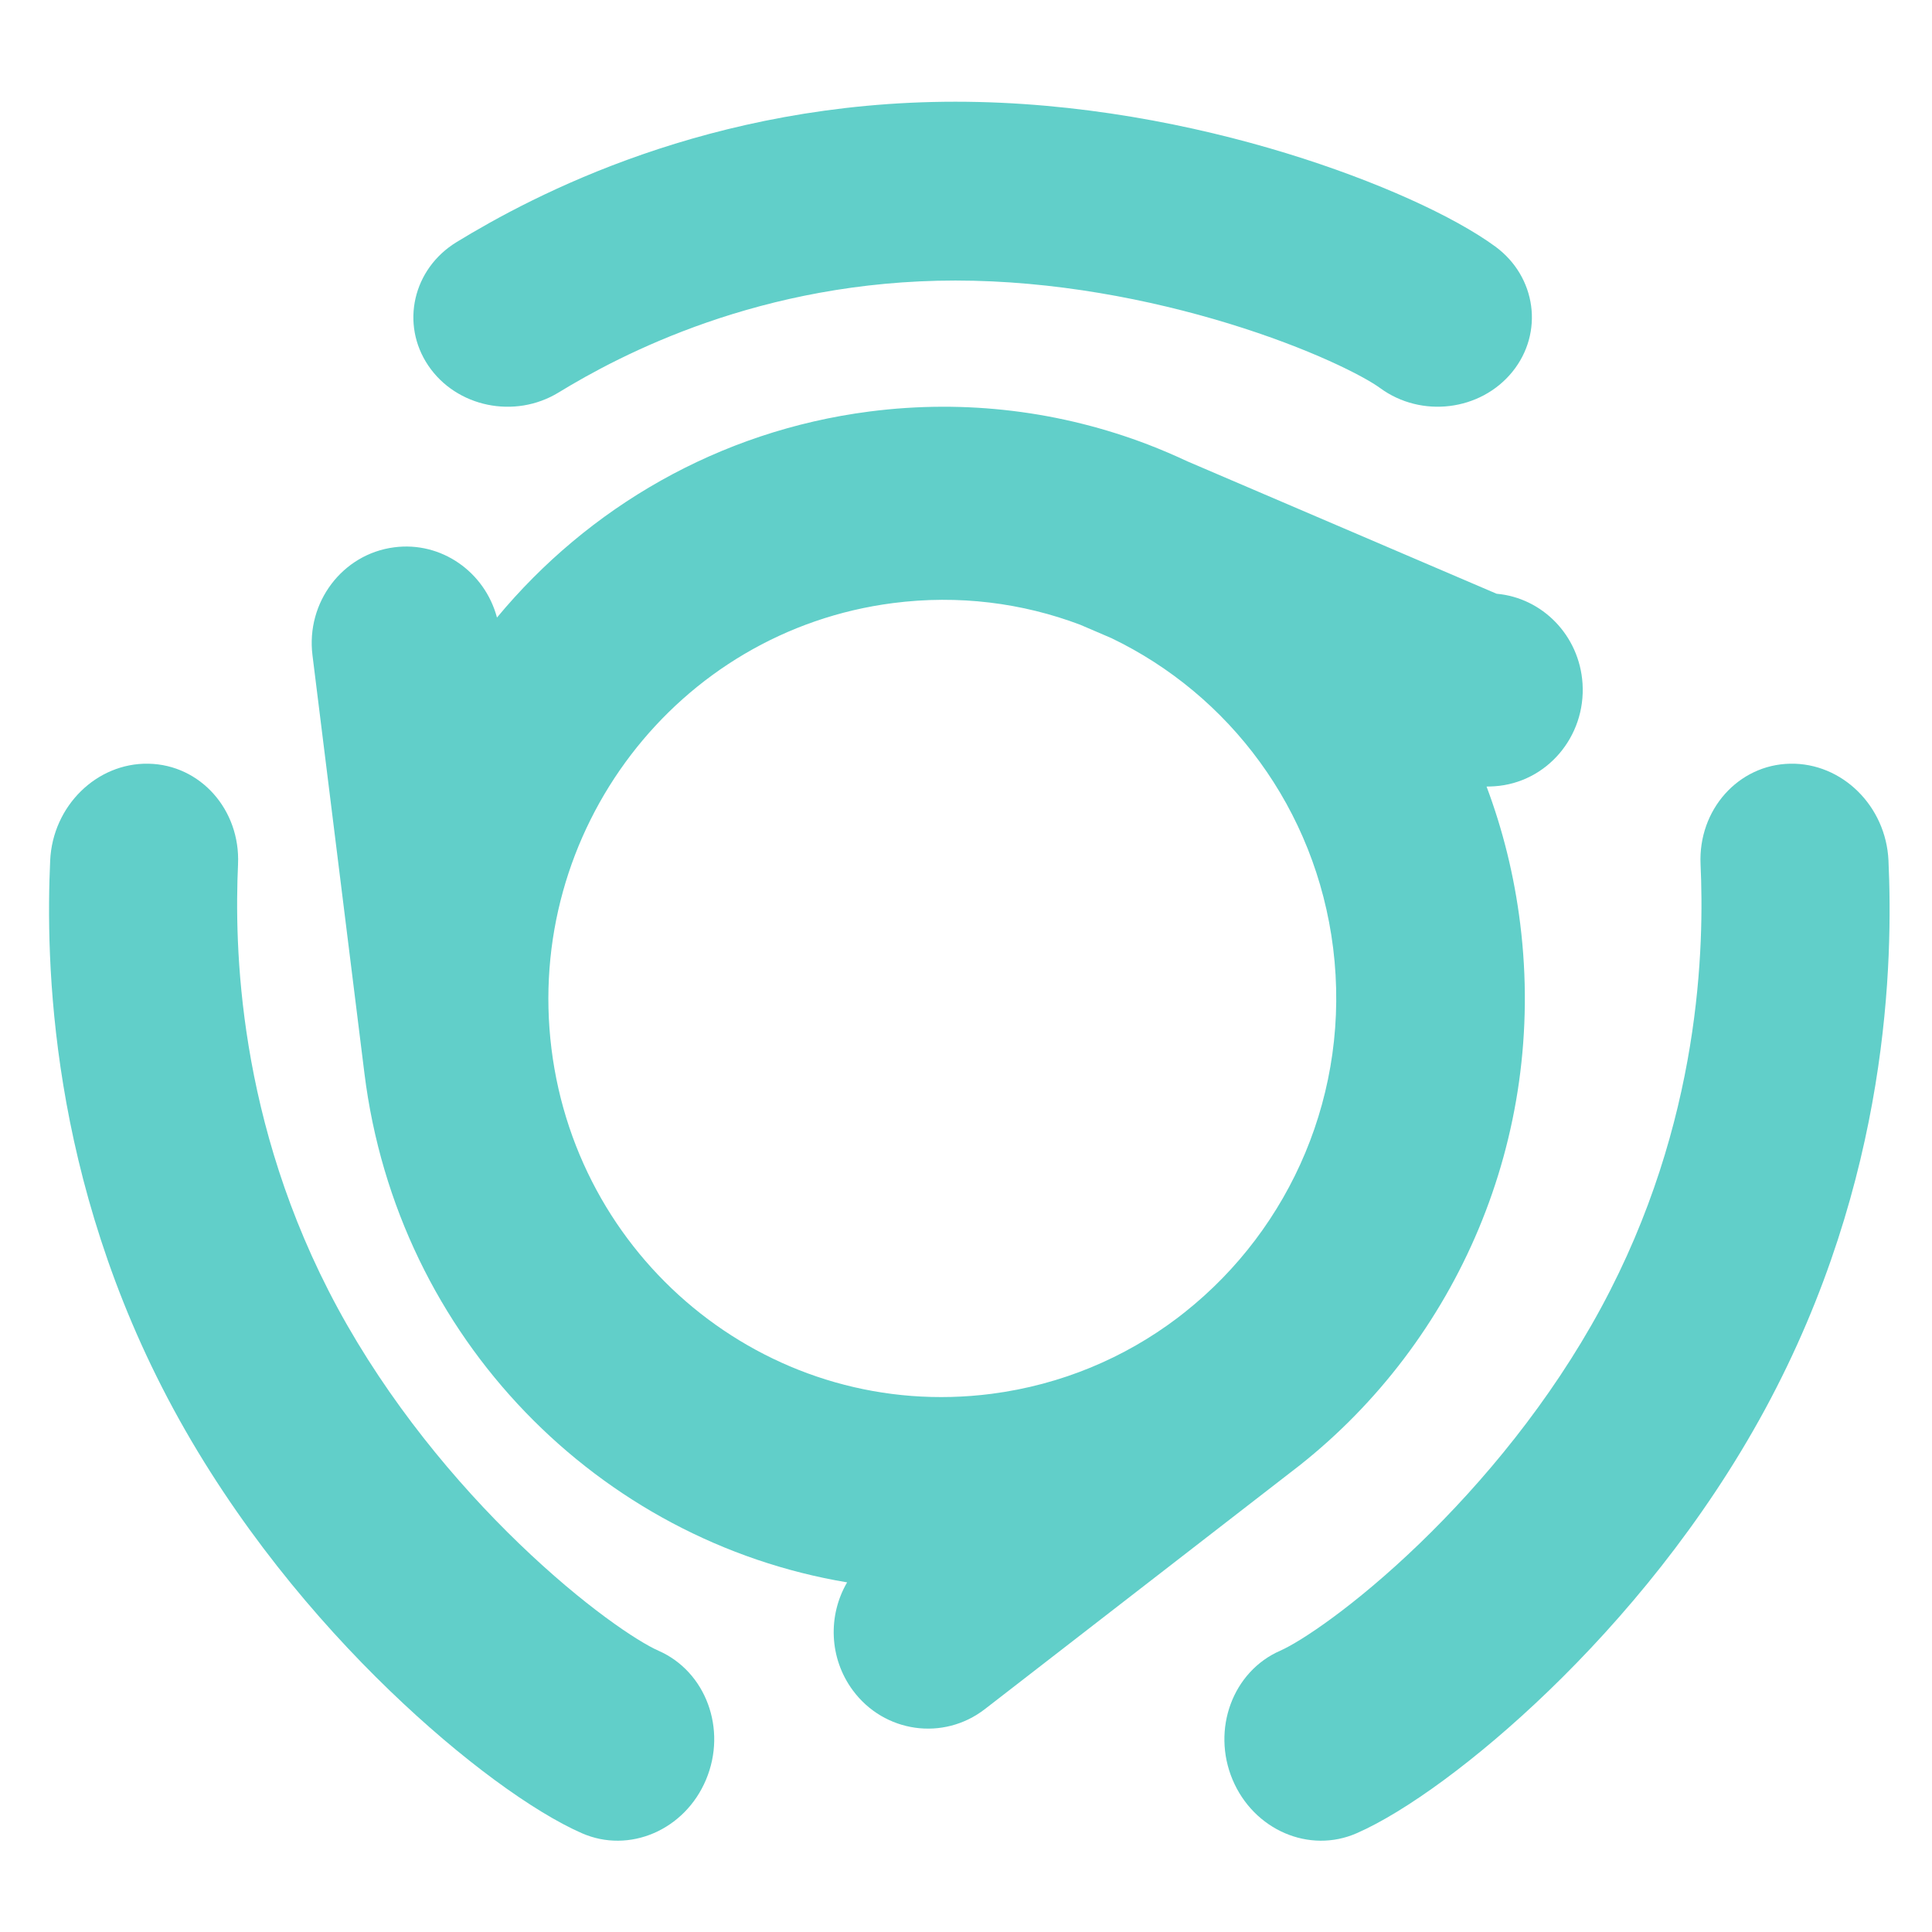
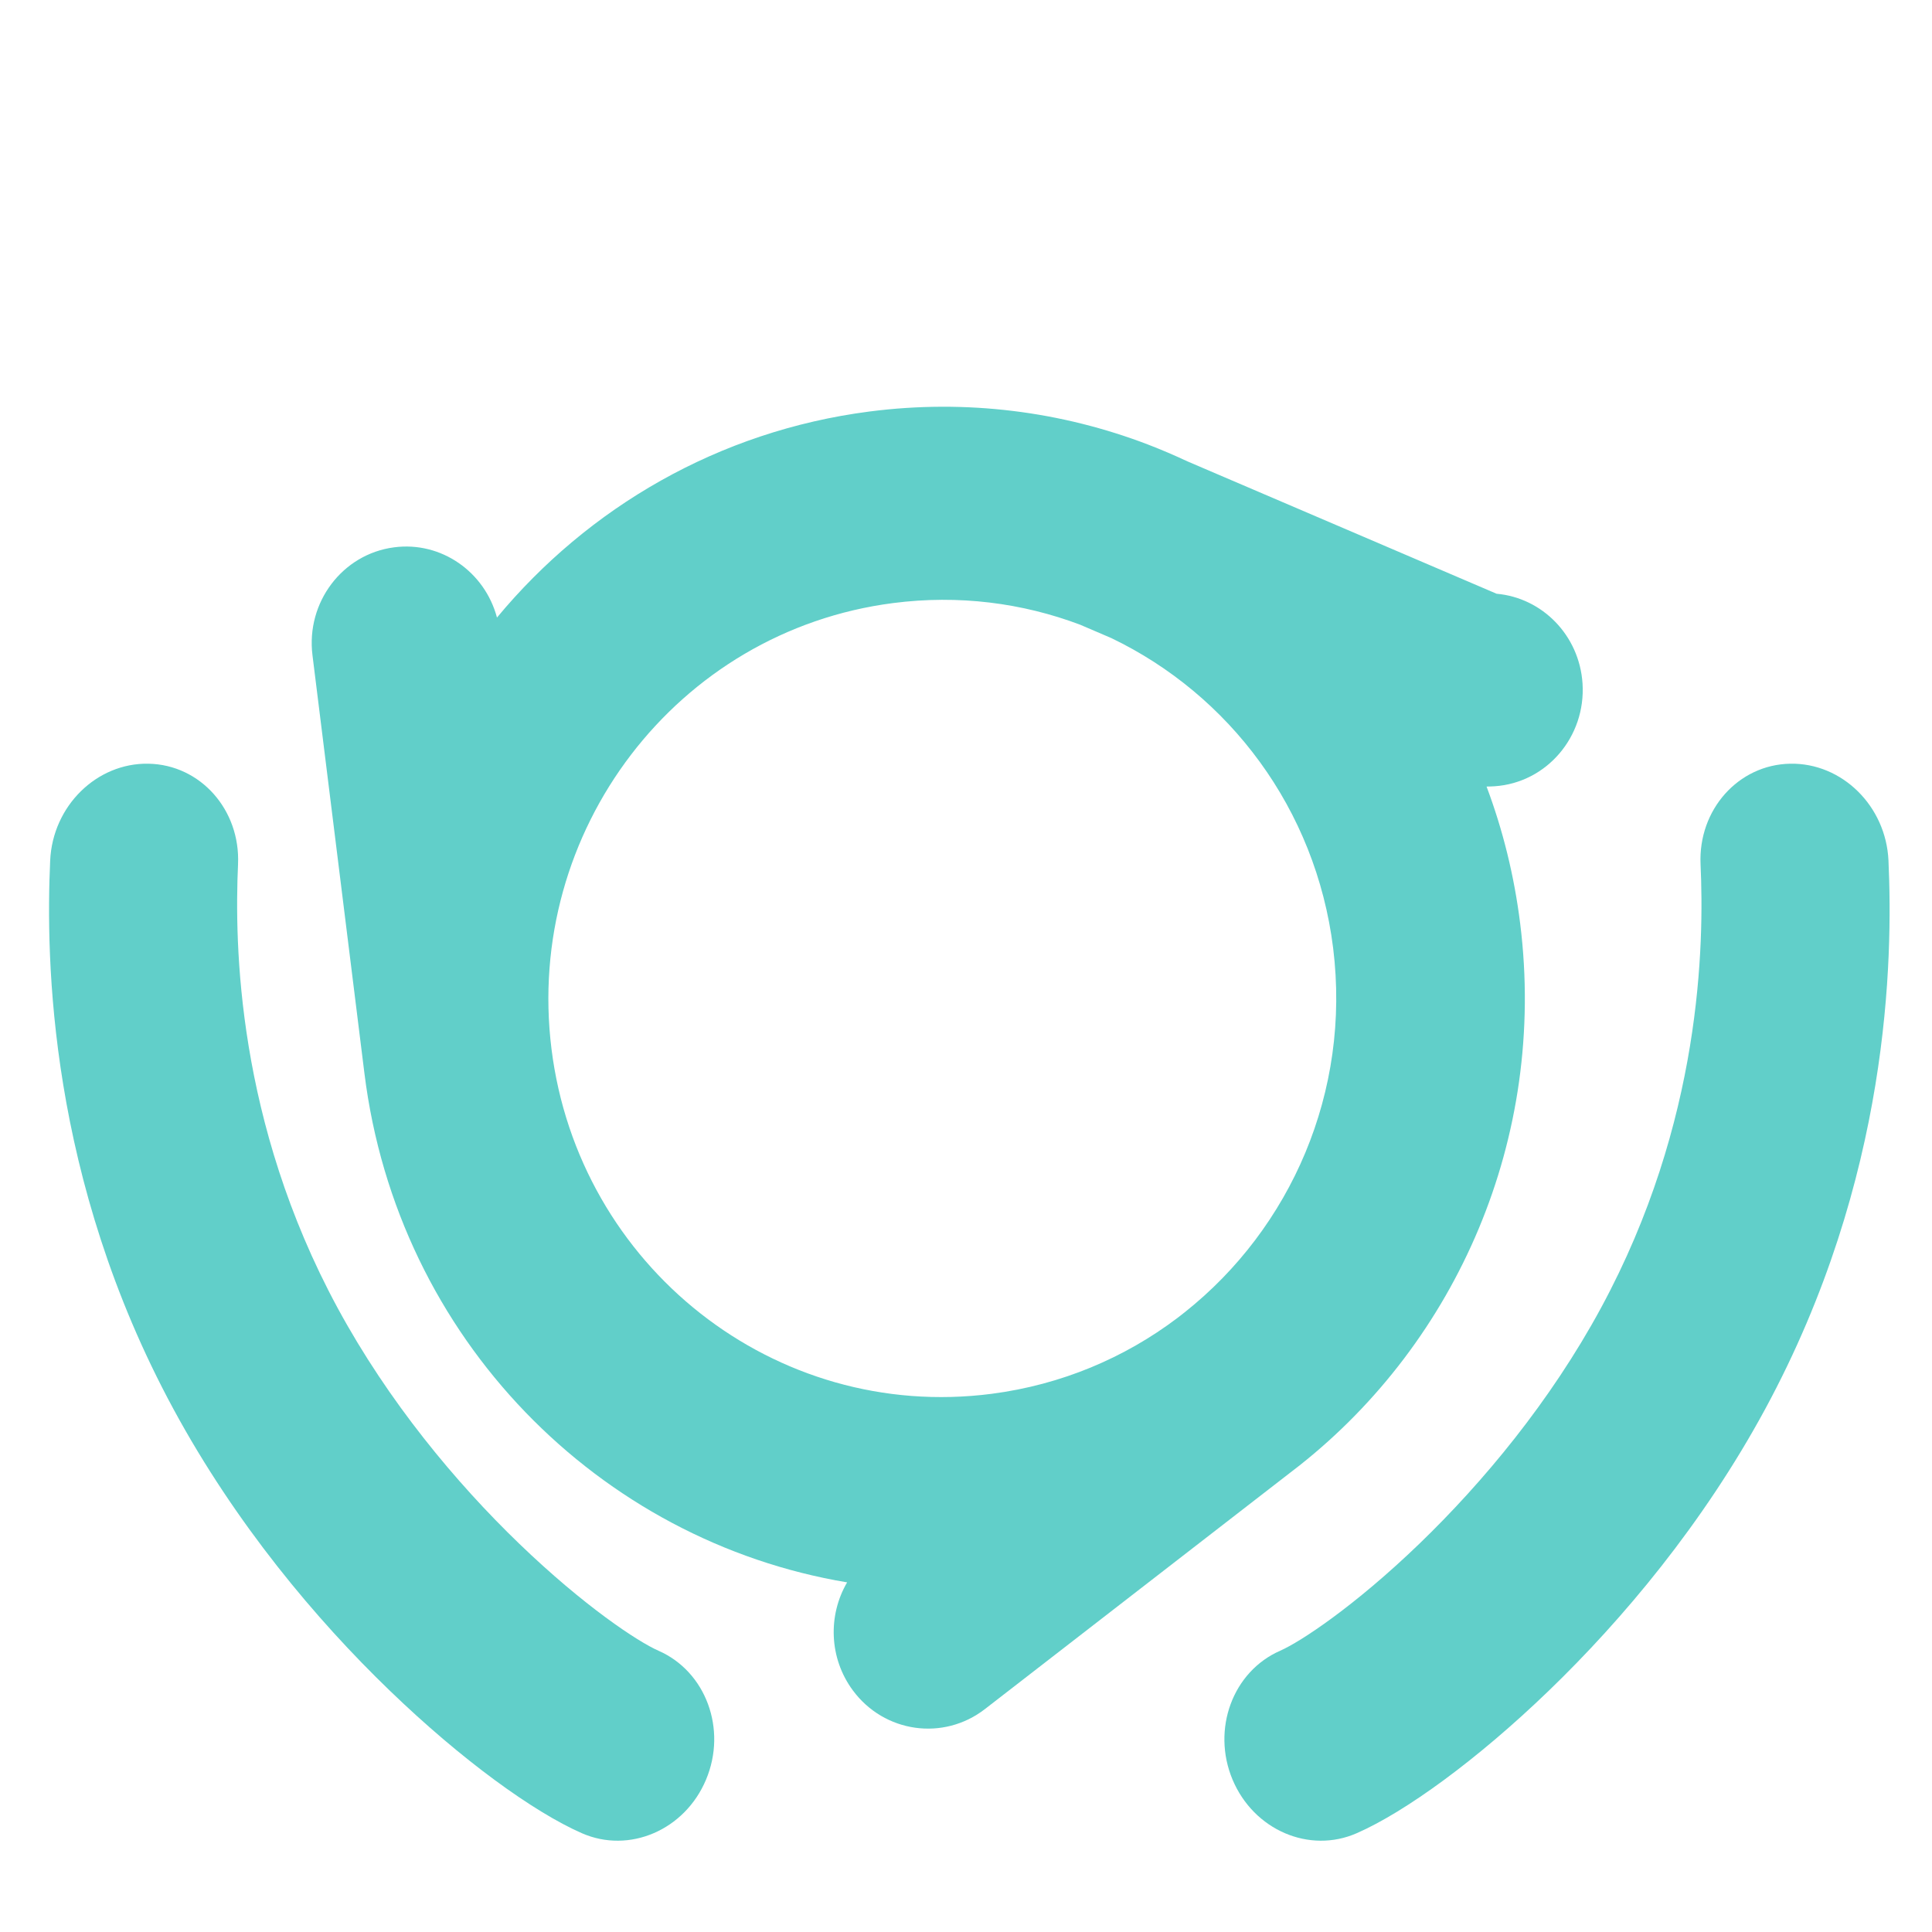
<svg xmlns="http://www.w3.org/2000/svg" width="34" height="34" viewBox="0 0 34 34" fill="none">
  <path fill-rule="evenodd" clip-rule="evenodd" d="M19.009 10.994C17.994 10.611 16.873 10.464 15.717 10.613C11.905 11.105 9.23 14.63 9.705 18.457C10.181 22.286 13.636 25.021 17.45 24.529C18.681 24.369 19.792 23.895 20.718 23.196L20.85 23.093C22.715 21.613 23.775 19.217 23.461 16.684C23.155 14.229 21.628 12.224 19.559 11.23L19.009 10.994ZM20.896 8.119C20.668 8.012 20.436 7.913 20.2 7.822C18.685 7.243 17.013 7.021 15.301 7.242C12.645 7.585 10.35 8.934 8.746 10.868C8.532 10.064 7.766 9.523 6.936 9.632C6.026 9.75 5.383 10.601 5.499 11.531L6.413 18.886C6.995 23.575 10.556 27.121 14.908 27.847C14.57 28.424 14.587 29.177 15.008 29.747C15.561 30.495 16.602 30.643 17.333 30.077L22.706 25.916C22.762 25.873 22.819 25.83 22.874 25.786C25.627 23.606 27.224 20.043 26.753 16.256C26.648 15.411 26.447 14.603 26.161 13.842C26.208 13.842 26.256 13.84 26.303 13.837C27.218 13.775 27.91 12.966 27.85 12.029C27.795 11.181 27.141 10.52 26.338 10.449L20.896 8.119Z" fill="#61CFC9" />
-   <path fill-rule="evenodd" clip-rule="evenodd" d="M16.814 4.937C13.384 4.937 10.912 6.246 9.829 6.908C9.059 7.378 8.033 7.166 7.538 6.435C7.043 5.704 7.266 4.73 8.036 4.26C9.377 3.441 12.483 1.79 16.814 1.79C18.965 1.79 21.009 2.198 22.642 2.698C24.234 3.186 25.591 3.809 26.314 4.338C27.038 4.869 27.173 5.857 26.614 6.545C26.054 7.233 25.014 7.361 24.289 6.83C24.001 6.619 23.054 6.132 21.625 5.694C20.237 5.269 18.542 4.937 16.814 4.937Z" fill="#61CFC9" />
  <path fill-rule="evenodd" clip-rule="evenodd" d="M28.175 23.017C29.949 19.74 29.991 16.622 29.927 15.21C29.884 14.251 30.59 13.458 31.503 13.44C32.416 13.422 33.191 14.185 33.234 15.144C33.312 16.876 33.263 20.735 31.065 24.796C29.972 26.815 28.554 28.502 27.258 29.752C25.994 30.972 24.728 31.888 23.877 32.261C23.042 32.628 22.064 32.206 21.691 31.319C21.319 30.432 21.694 29.416 22.529 29.05C22.886 28.893 23.836 28.269 24.982 27.164C26.095 26.09 27.282 24.667 28.175 23.017Z" fill="#61CFC9" />
  <path fill-rule="evenodd" clip-rule="evenodd" d="M5.941 23.017C4.168 19.74 4.126 16.622 4.189 15.21C4.232 14.251 3.527 13.458 2.614 13.44C1.701 13.422 0.926 14.185 0.883 15.144C0.805 16.876 0.854 20.735 3.052 24.796C4.145 26.815 5.562 28.502 6.859 29.752C8.123 30.972 9.389 31.888 10.239 32.261C11.074 32.628 12.053 32.206 12.425 31.319C12.798 30.432 12.423 29.416 11.588 29.05C11.23 28.893 10.281 28.269 9.135 27.164C8.021 26.09 6.835 24.667 5.941 23.017Z" fill="#61CFC9" />
</svg>